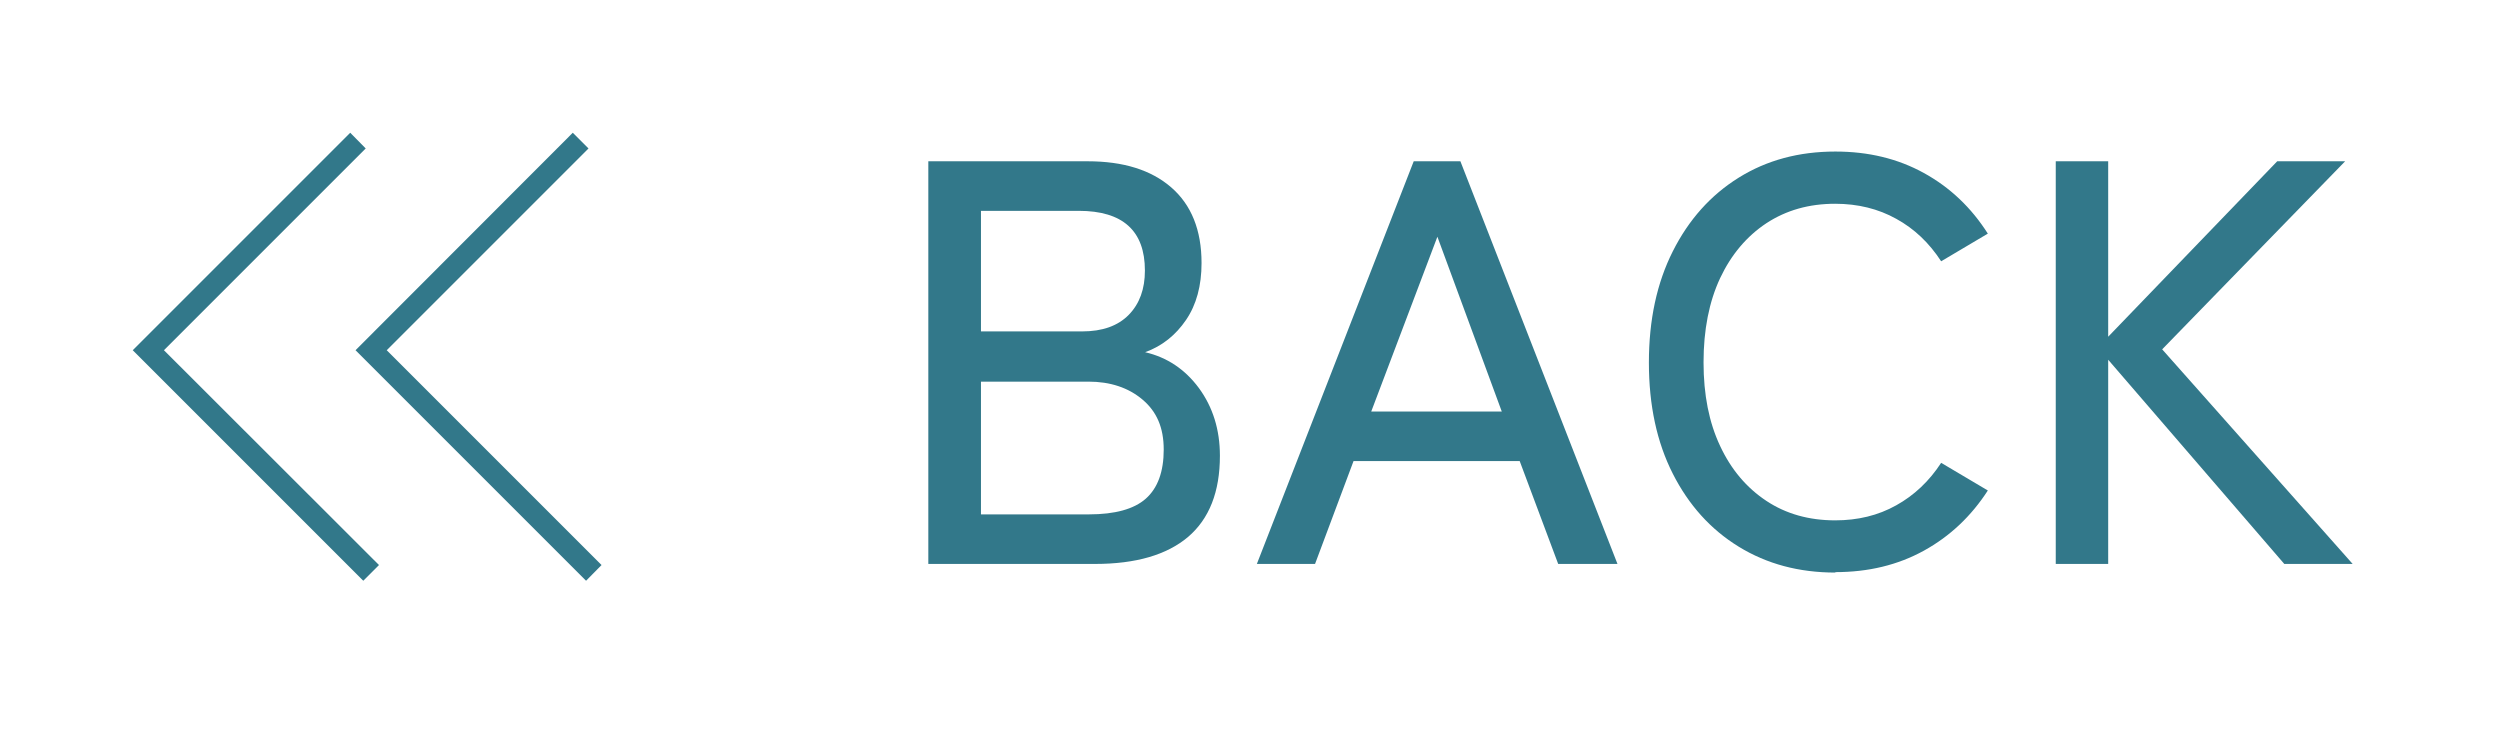
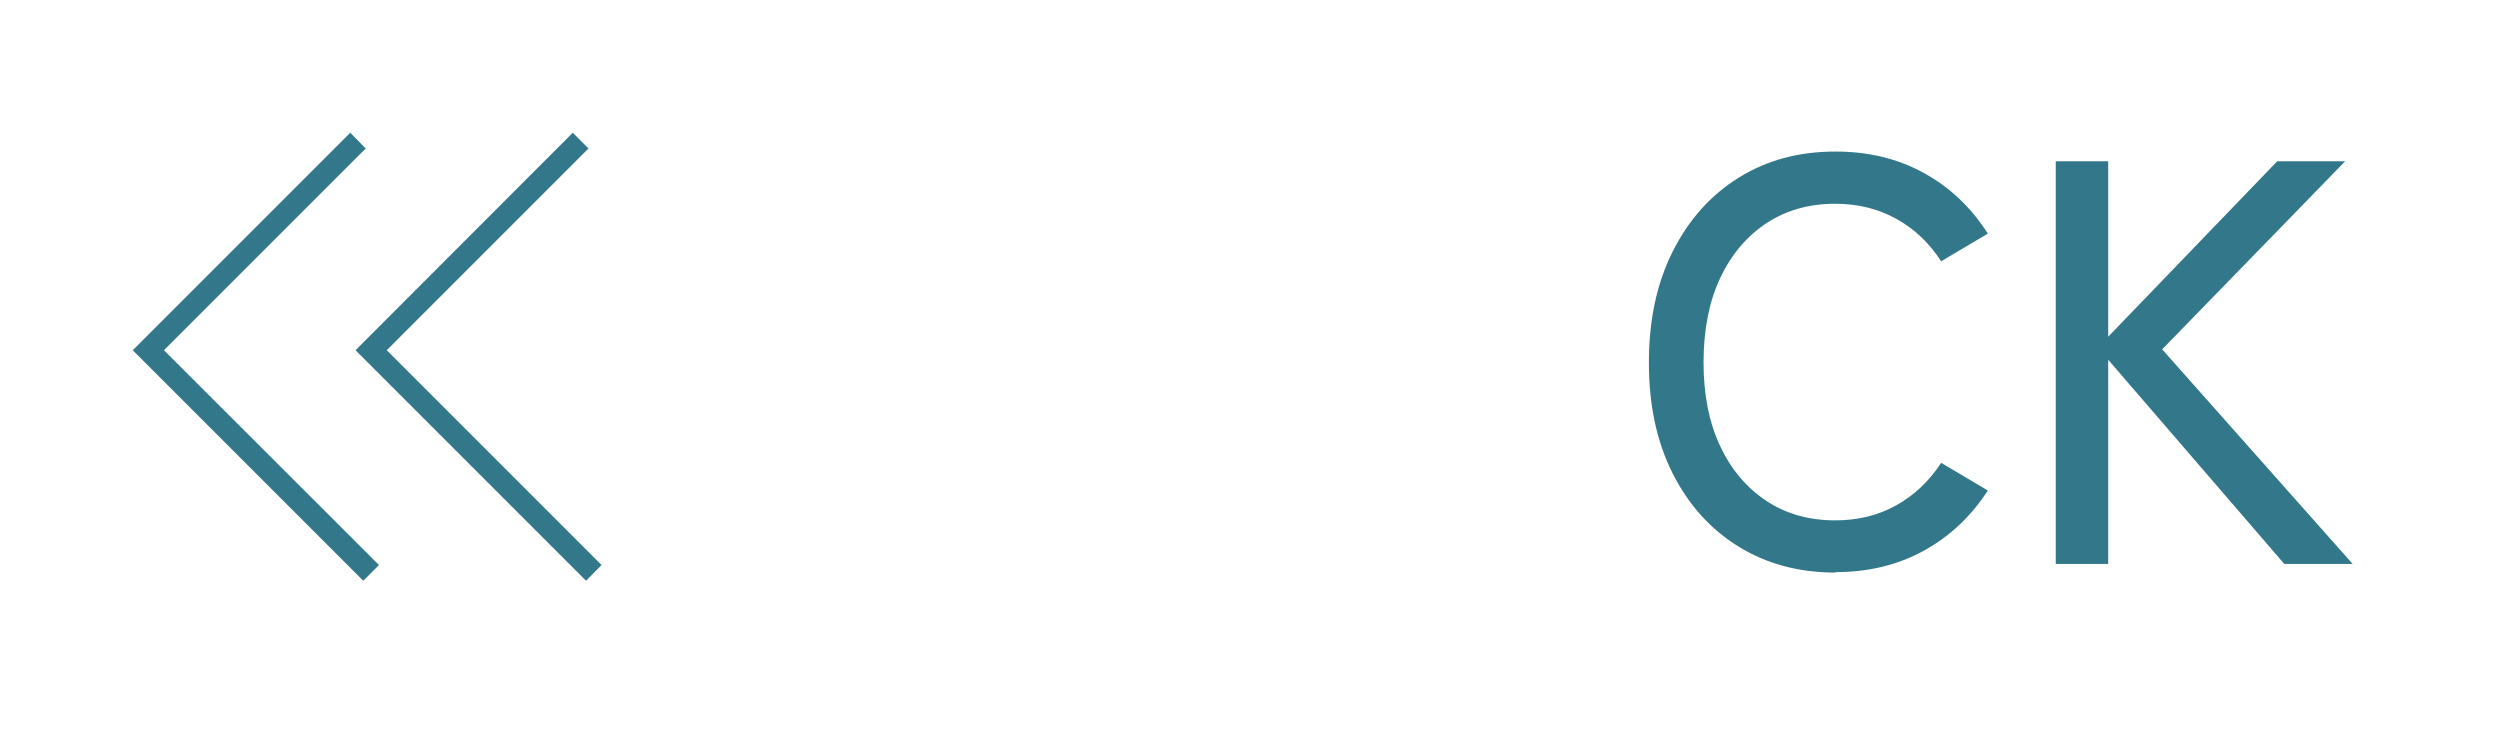
<svg xmlns="http://www.w3.org/2000/svg" width="113" height="33" viewBox="0 0 113 33" fill="none">
-   <path d="M41.96 25.49V7.29H49.16C50.77 7.29 52.03 7.68 52.94 8.47C53.85 9.26 54.31 10.4 54.31 11.89C54.31 12.91 54.08 13.77 53.61 14.46C53.14 15.15 52.53 15.64 51.76 15.92C52.75 16.15 53.56 16.69 54.19 17.54C54.82 18.4 55.14 19.42 55.14 20.6C55.14 22.23 54.66 23.45 53.7 24.27C52.74 25.08 51.34 25.49 49.5 25.49H41.96ZM44.33 14.98H48.91C49.83 14.98 50.53 14.73 51.02 14.23C51.51 13.73 51.75 13.06 51.75 12.23C51.75 10.43 50.75 9.53 48.76 9.53H44.34V14.99L44.33 14.98ZM44.33 23.25H49.22C50.4 23.25 51.26 23.01 51.79 22.54C52.33 22.06 52.6 21.32 52.6 20.32C52.6 19.32 52.28 18.6 51.64 18.06C51 17.52 50.18 17.25 49.2 17.25H44.34V23.26L44.33 23.25Z" fill="#32788A" />
-   <path d="M56.81 25.49L63.9 7.29H66.01L73.11 25.49H70.43L68.69 20.84H61.18L59.44 25.49H56.81ZM61.98 18.6H67.88L64.97 10.7L61.98 18.6Z" fill="#32788A" />
  <path d="M82.96 25.88C81.31 25.88 79.86 25.49 78.59 24.71C77.32 23.93 76.33 22.83 75.61 21.41C74.89 19.99 74.53 18.32 74.53 16.39C74.53 14.46 74.89 12.79 75.61 11.36C76.33 9.93 77.32 8.82 78.59 8.03C79.86 7.24 81.31 6.85 82.96 6.85C84.45 6.85 85.78 7.17 86.96 7.82C88.14 8.47 89.1 9.38 89.85 10.56L87.74 11.81C87.2 10.98 86.53 10.34 85.71 9.89C84.9 9.44 83.98 9.21 82.95 9.21C81.77 9.21 80.74 9.5 79.84 10.09C78.95 10.68 78.25 11.51 77.75 12.57C77.25 13.64 77 14.91 77 16.38C77 17.85 77.25 19.1 77.75 20.16C78.25 21.23 78.95 22.05 79.84 22.64C80.73 23.23 81.77 23.52 82.95 23.52C83.97 23.52 84.89 23.3 85.71 22.84C86.52 22.39 87.2 21.75 87.74 20.92L89.85 22.17C89.1 23.33 88.14 24.24 86.96 24.89C85.78 25.54 84.45 25.86 82.96 25.86V25.88Z" fill="#32788A" />
  <path d="M92.92 25.49V7.29H95.29V15.22L102.93 7.29H106L97.73 15.79L106.34 25.49H103.25L95.29 16.26V25.49H92.92Z" fill="#32788A" />
  <path d="M26.49 26.25L16.07 15.83L25.89 6L26.6 6.71L17.48 15.83L27.19 25.54L26.49 26.25Z" fill="#32788A" />
  <path d="M16.42 26.25L6 15.83L15.83 6L16.53 6.71L7.41 15.83L17.13 25.54L16.42 26.25Z" fill="#32788A" />
</svg>